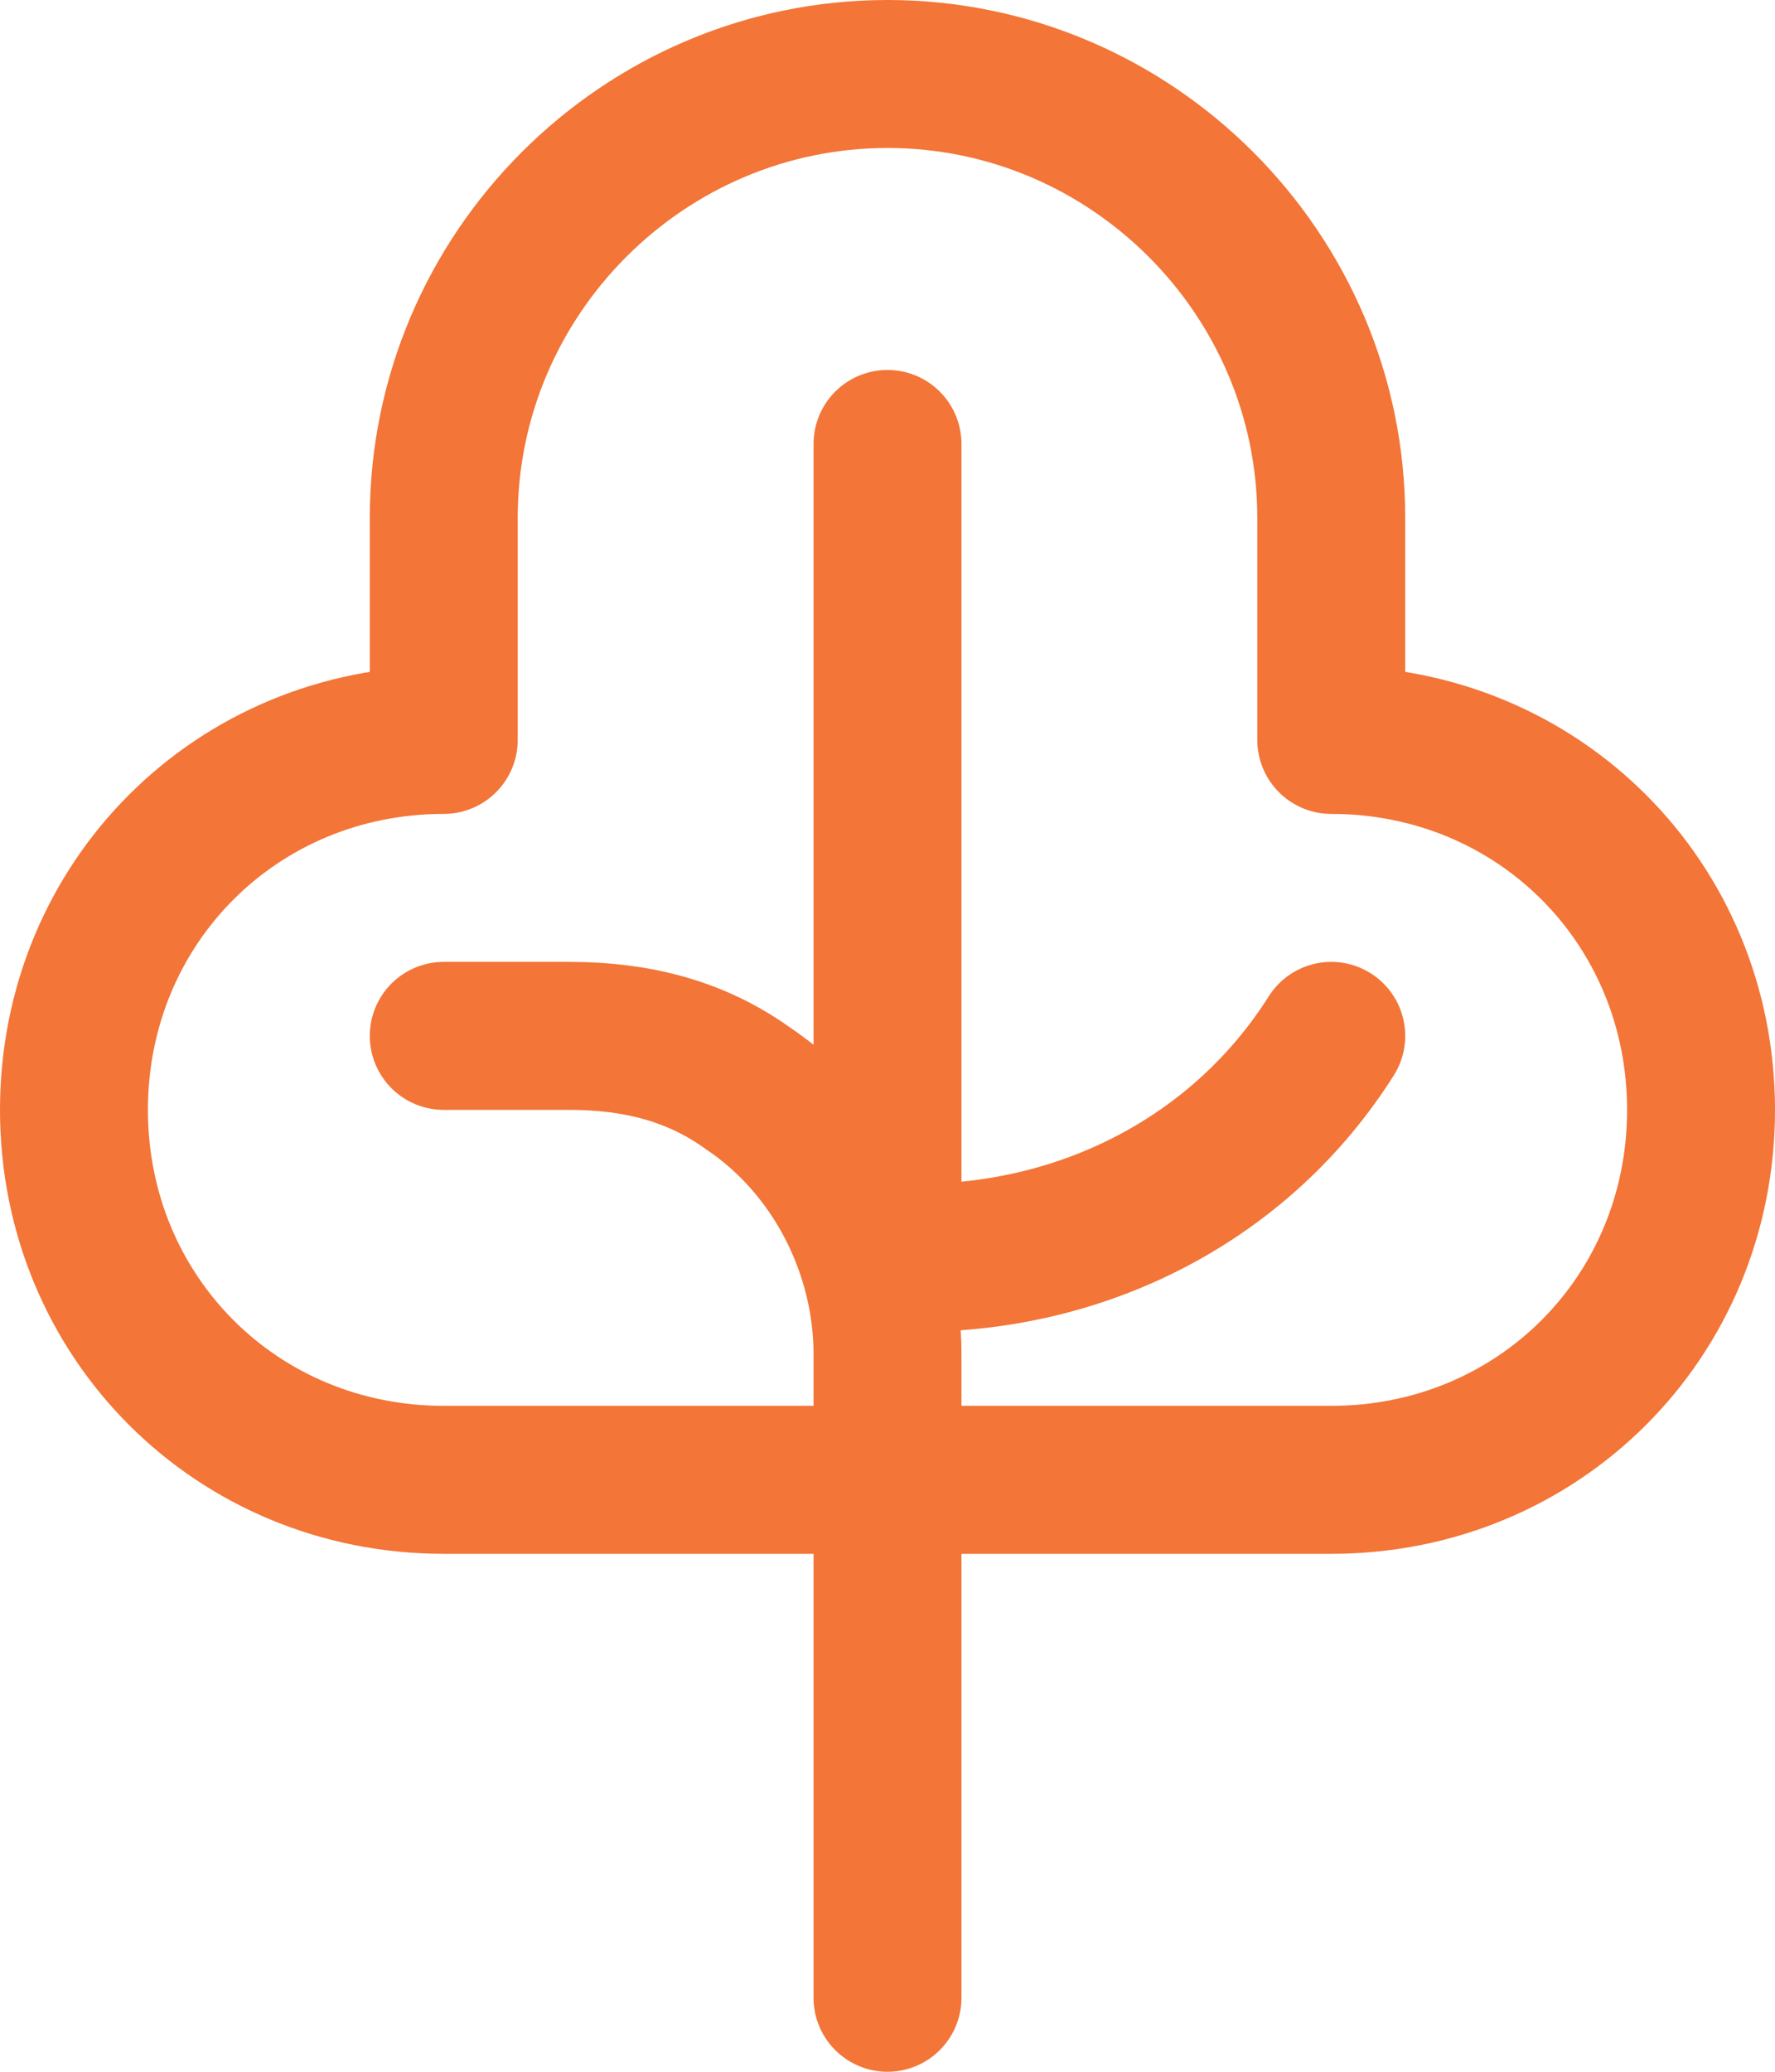
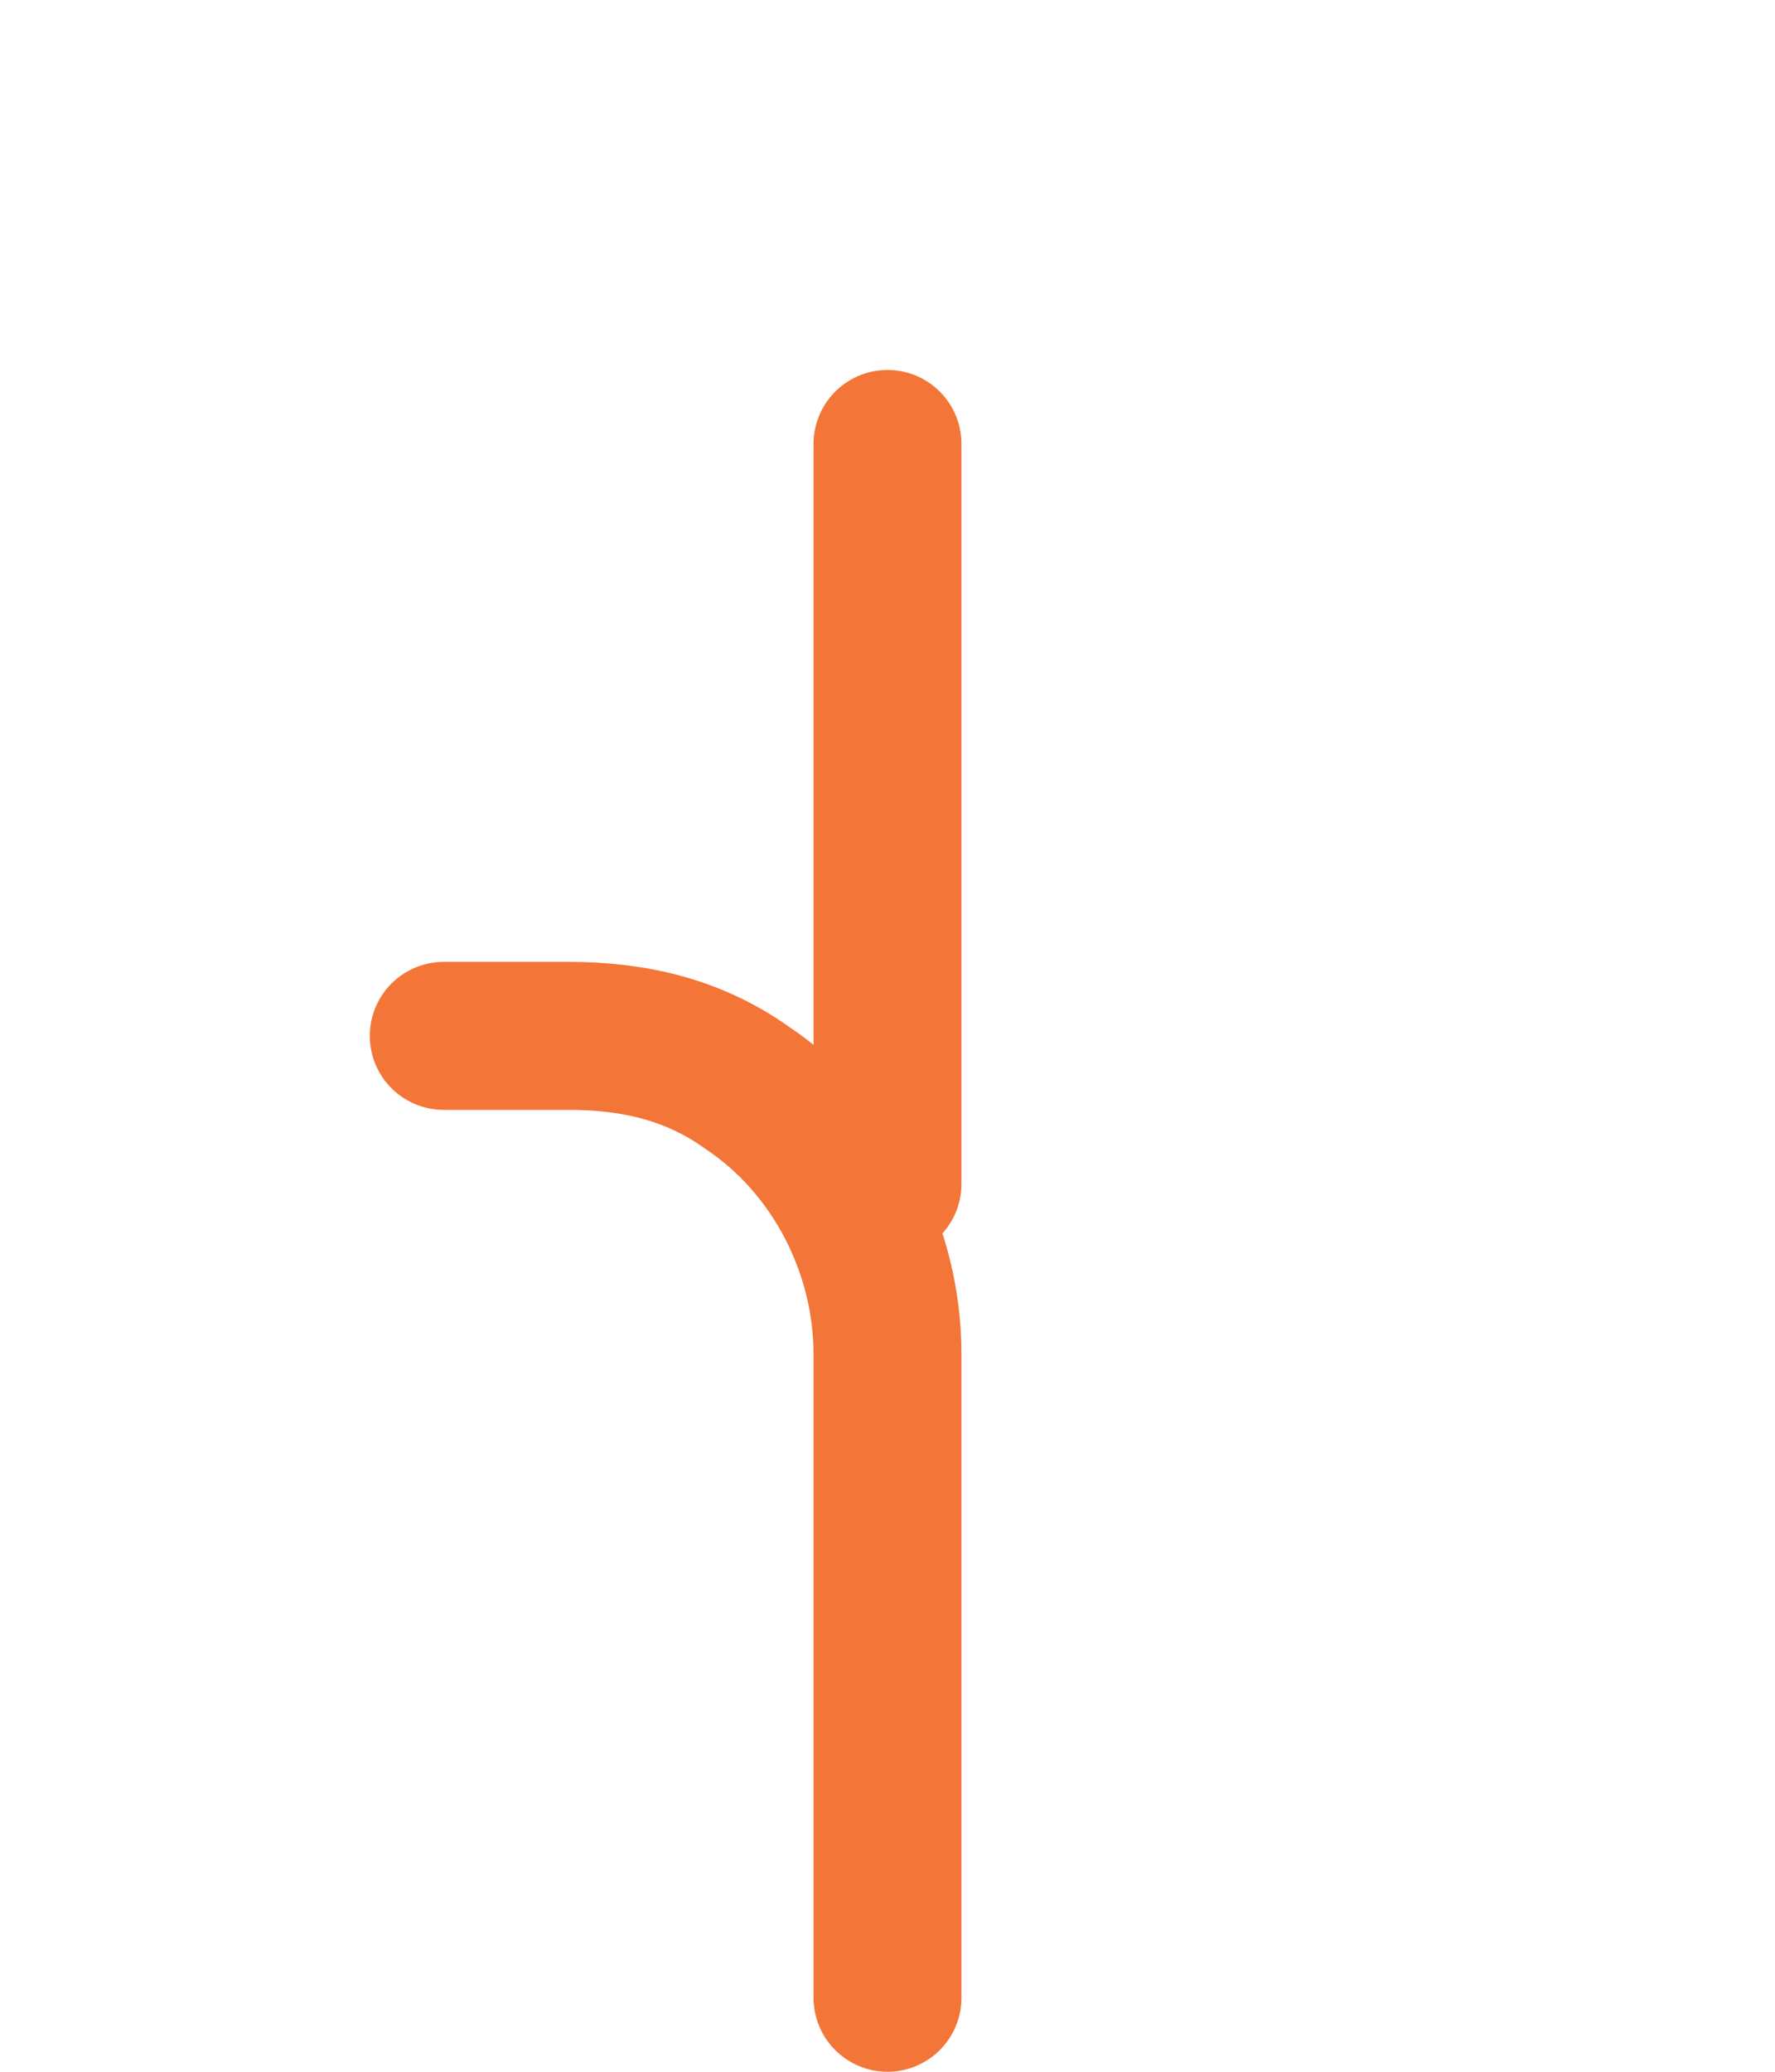
<svg xmlns="http://www.w3.org/2000/svg" width="24" height="28" viewBox="0 0 24 28" fill="none">
-   <path fill-rule="evenodd" clip-rule="evenodd" d="M18 10V7C18 3.7 15.3 1 12 1V1C8.7 1 6 3.7 6 7V10V10C3.2 10 1 12.2 1 15V15C1 17.8 3.2 20 6 20H18C20.8 20 23 17.8 23 15V15C23 12.2 20.8 10 18 10V10Z" stroke="#F37537" stroke-width="2" stroke-linecap="round" stroke-linejoin="round" />
  <path d="M12 27V18.3C12 16.9 11.3 15.5 10.1 14.7V14.7C9.4 14.2 8.6 14 7.7 14H6" stroke="#F37537" stroke-width="2" stroke-linecap="round" stroke-linejoin="round" />
  <path d="M12 6V16" stroke="#F37537" stroke-width="2" stroke-linecap="round" stroke-linejoin="round" />
-   <path d="M12 17H12.4C14.7 17 16.8 15.9 18 14V14" stroke="#F37537" stroke-width="2" stroke-linecap="round" stroke-linejoin="round" />
</svg>